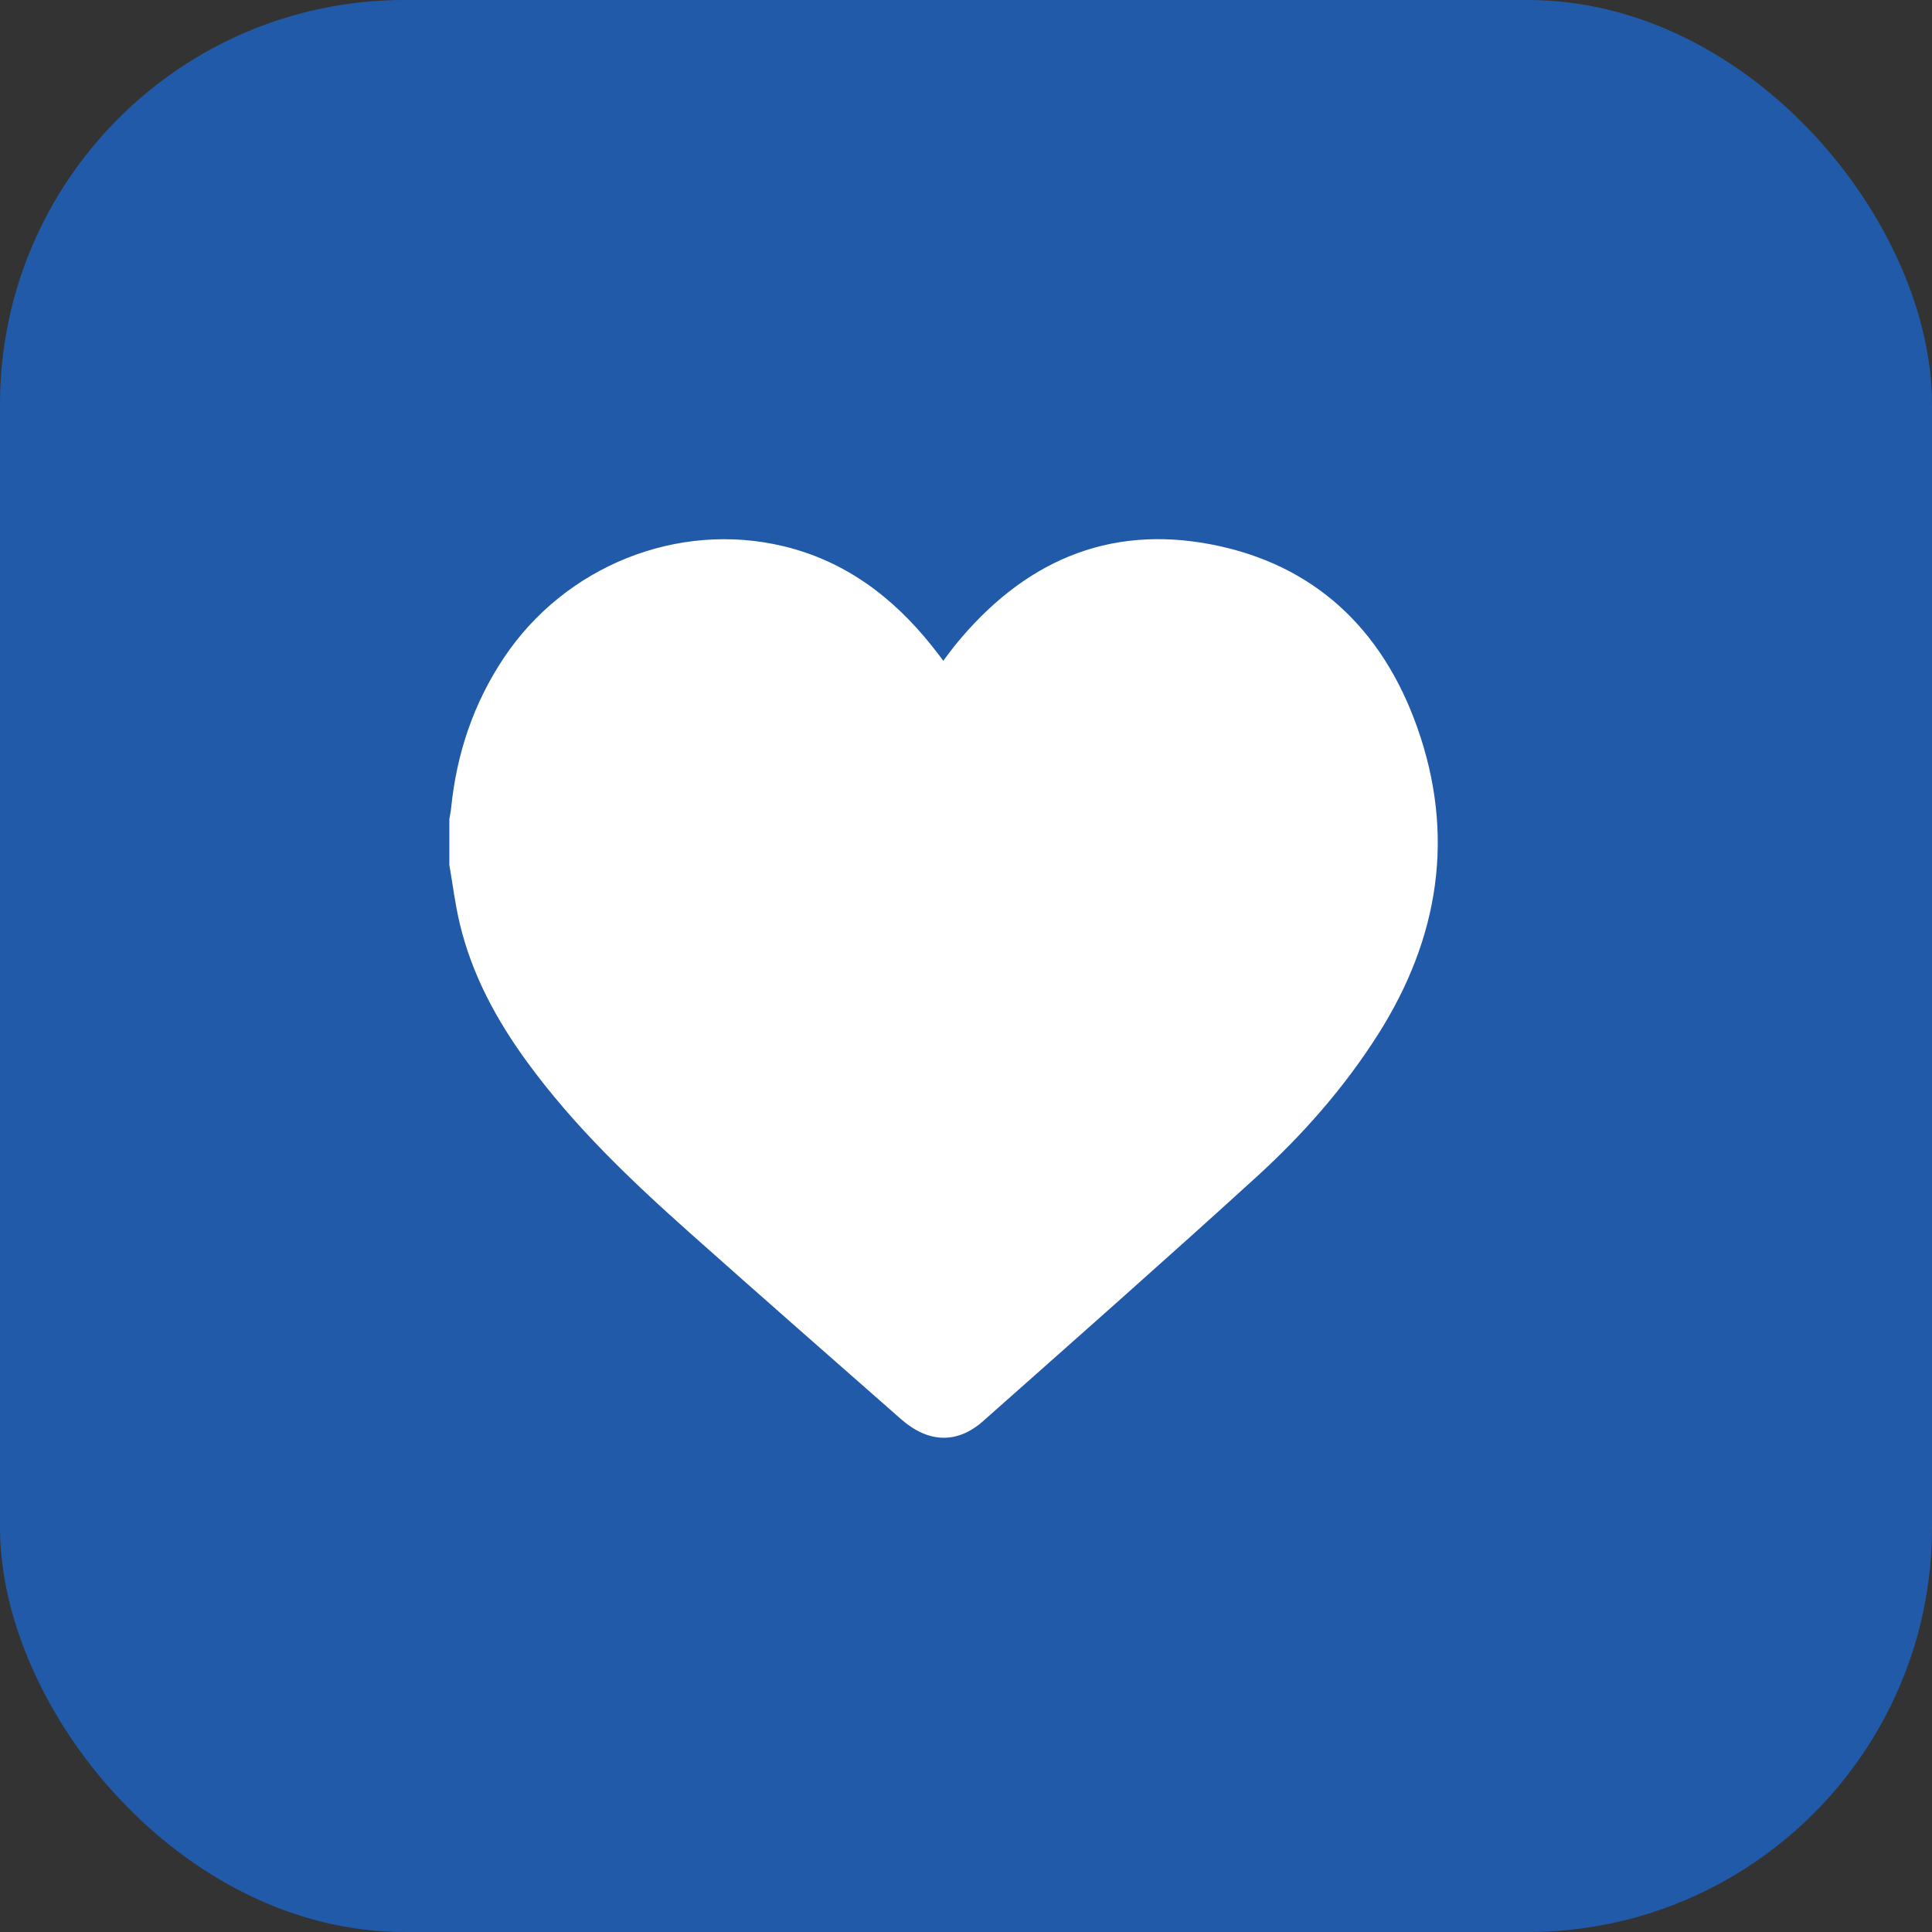
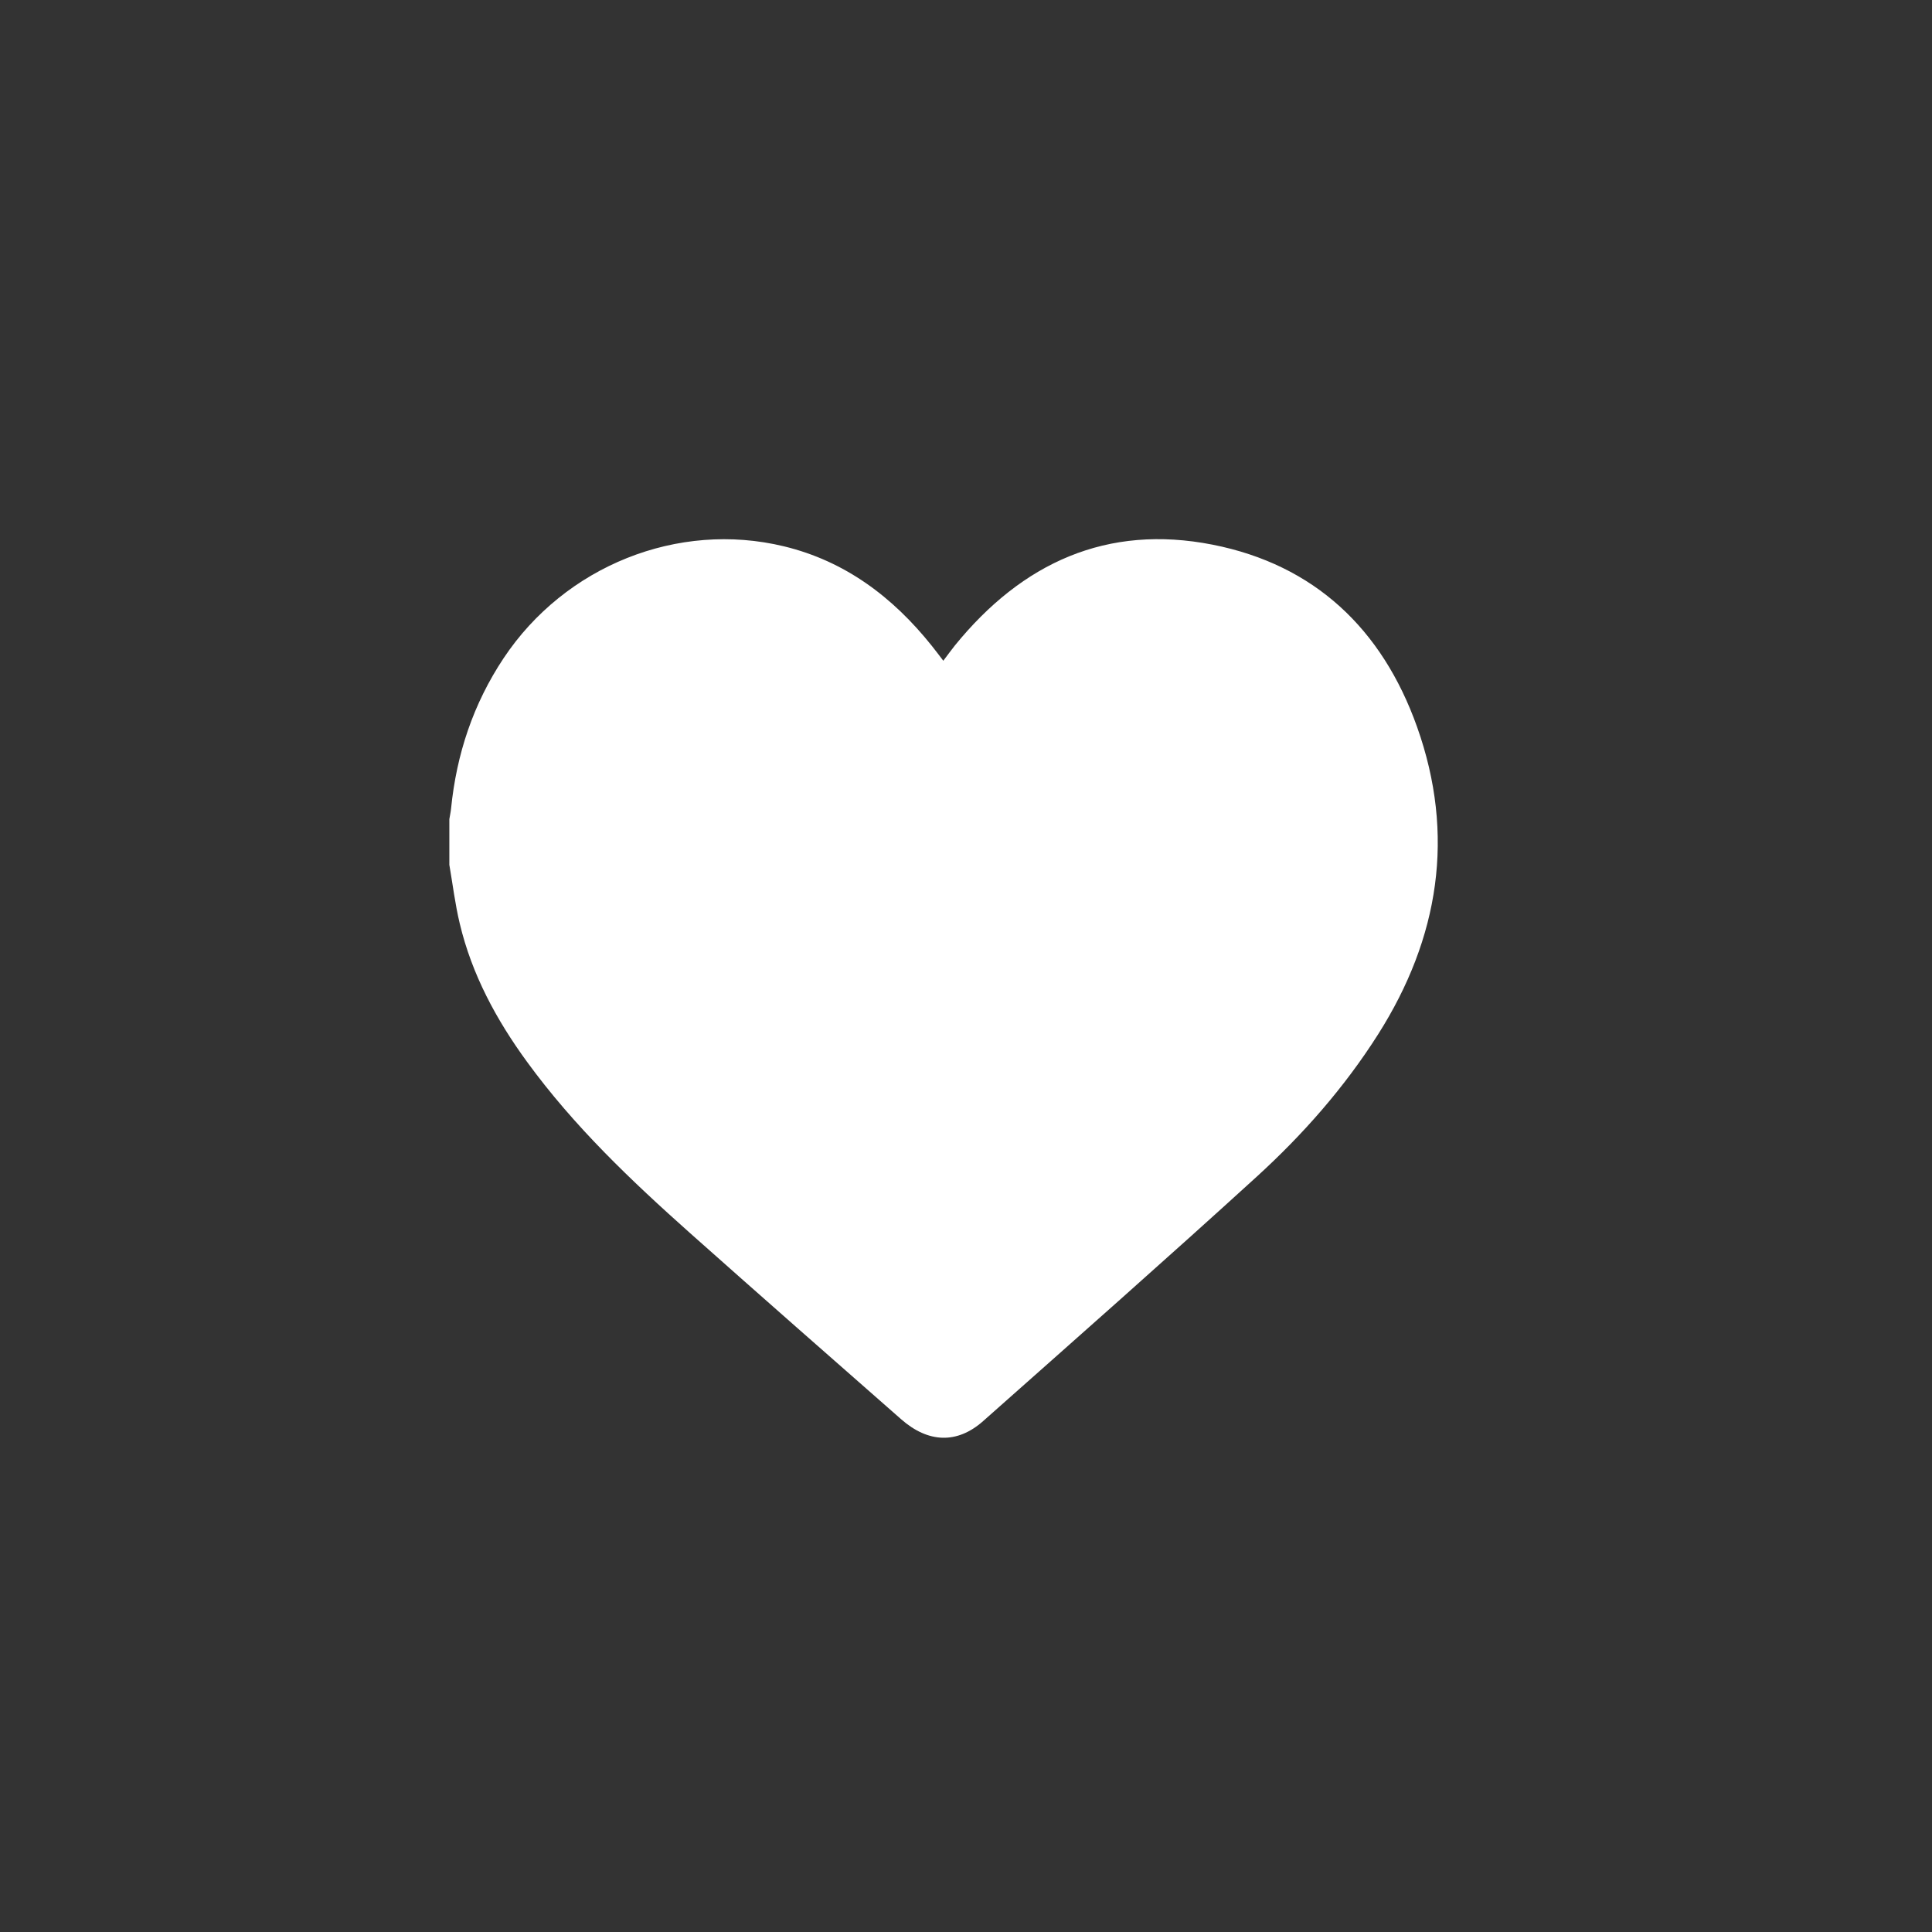
<svg xmlns="http://www.w3.org/2000/svg" width="43" height="43" viewBox="0 0 43 43" fill="none">
  <rect x="0" y="0" width="43" height="43" fill="#333333" stroke="none" />
-   <rect width="43" height="43" rx="9" fill="#215AA9" />
  <path d="M10.001 19.242C10.001 18.905 10.001 18.568 10.001 18.232C10.013 18.154 10.031 18.077 10.039 17.998C10.16 16.784 10.534 15.664 11.208 14.65C12.574 12.597 15.086 11.587 17.451 12.16C18.808 12.489 19.869 13.285 20.739 14.374C20.823 14.479 20.903 14.586 20.995 14.706C21.095 14.574 21.171 14.468 21.252 14.367C22.753 12.52 24.643 11.661 26.99 12.123C29.254 12.57 30.761 13.995 31.538 16.175C32.397 18.585 32.03 20.878 30.674 23.018C29.921 24.205 29 25.25 27.974 26.186C25.961 28.021 23.919 29.822 21.881 31.629C21.303 32.141 20.661 32.118 20.058 31.589C18.49 30.212 16.921 28.835 15.361 27.447C14.049 26.278 12.775 25.068 11.73 23.633C11.049 22.7 10.503 21.693 10.232 20.553C10.129 20.123 10.076 19.68 10 19.242H10.001Z" fill="white" />
</svg>